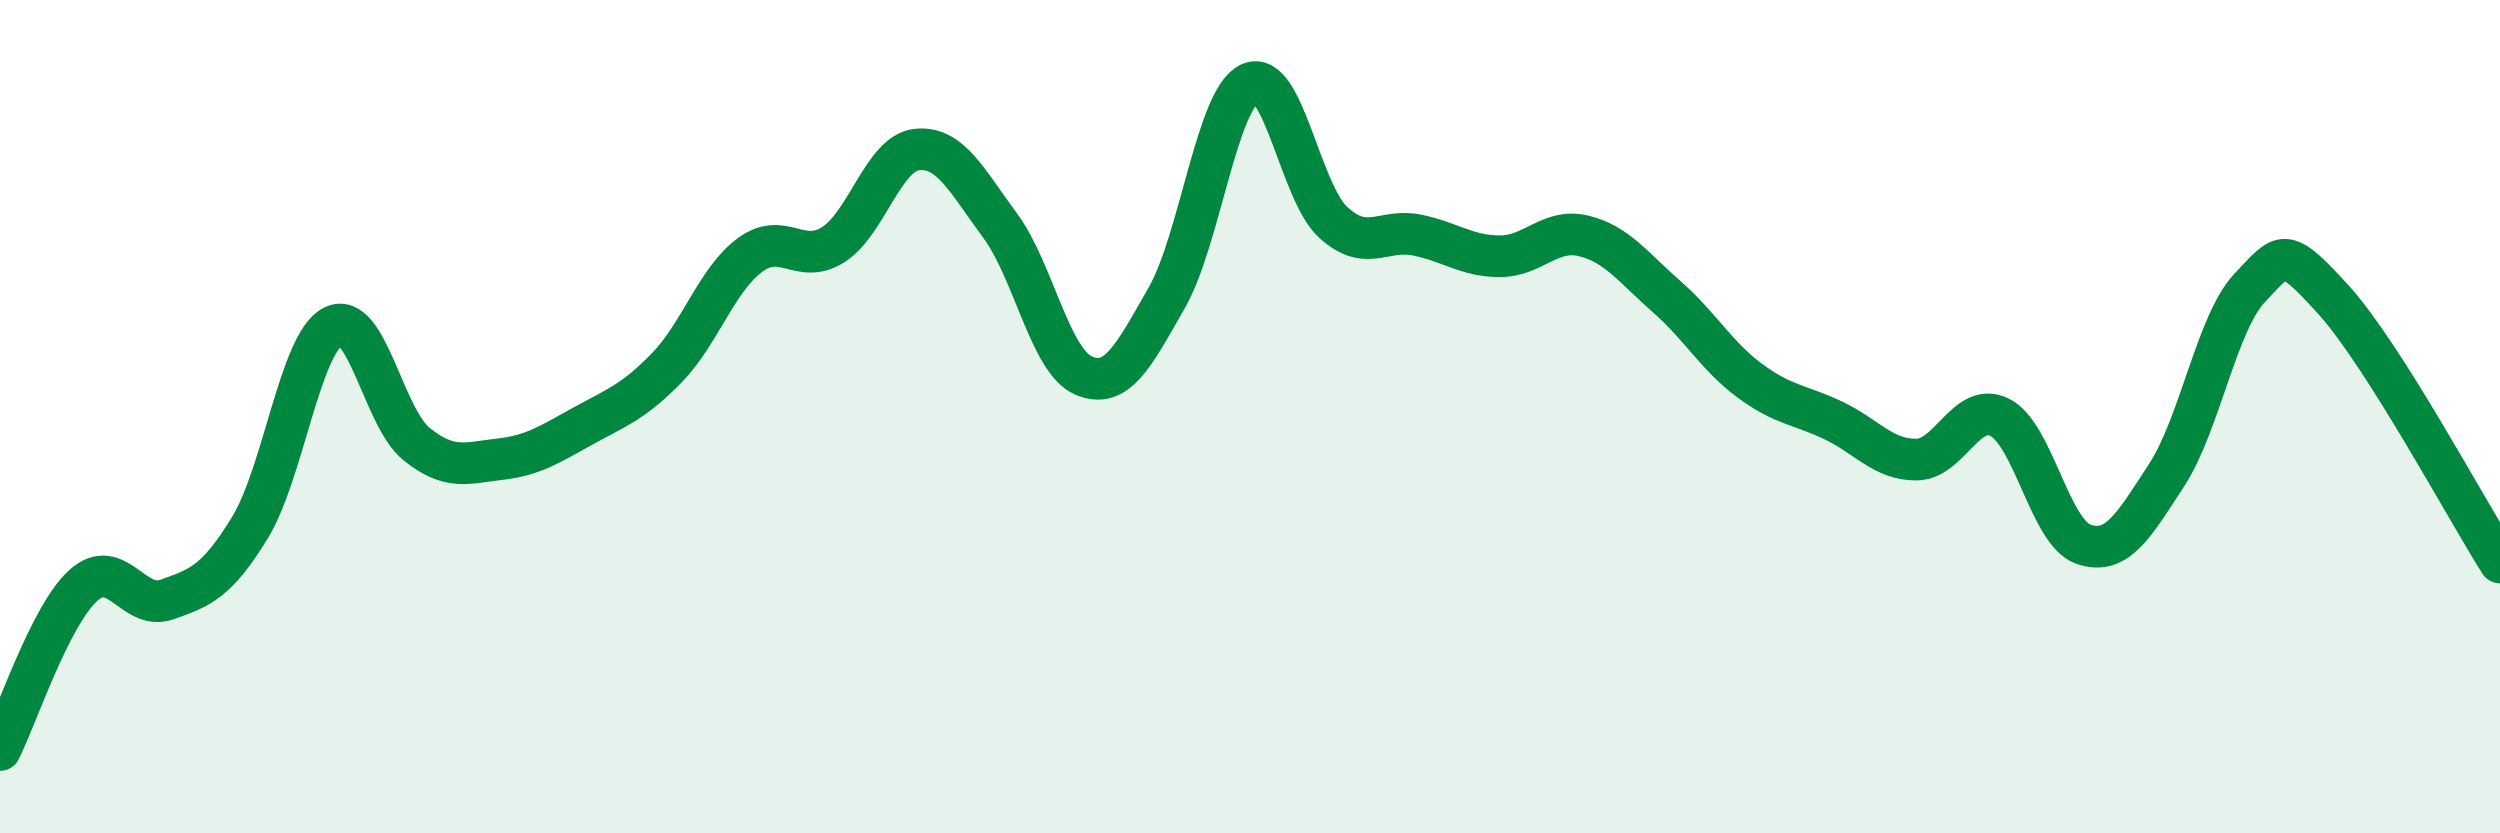
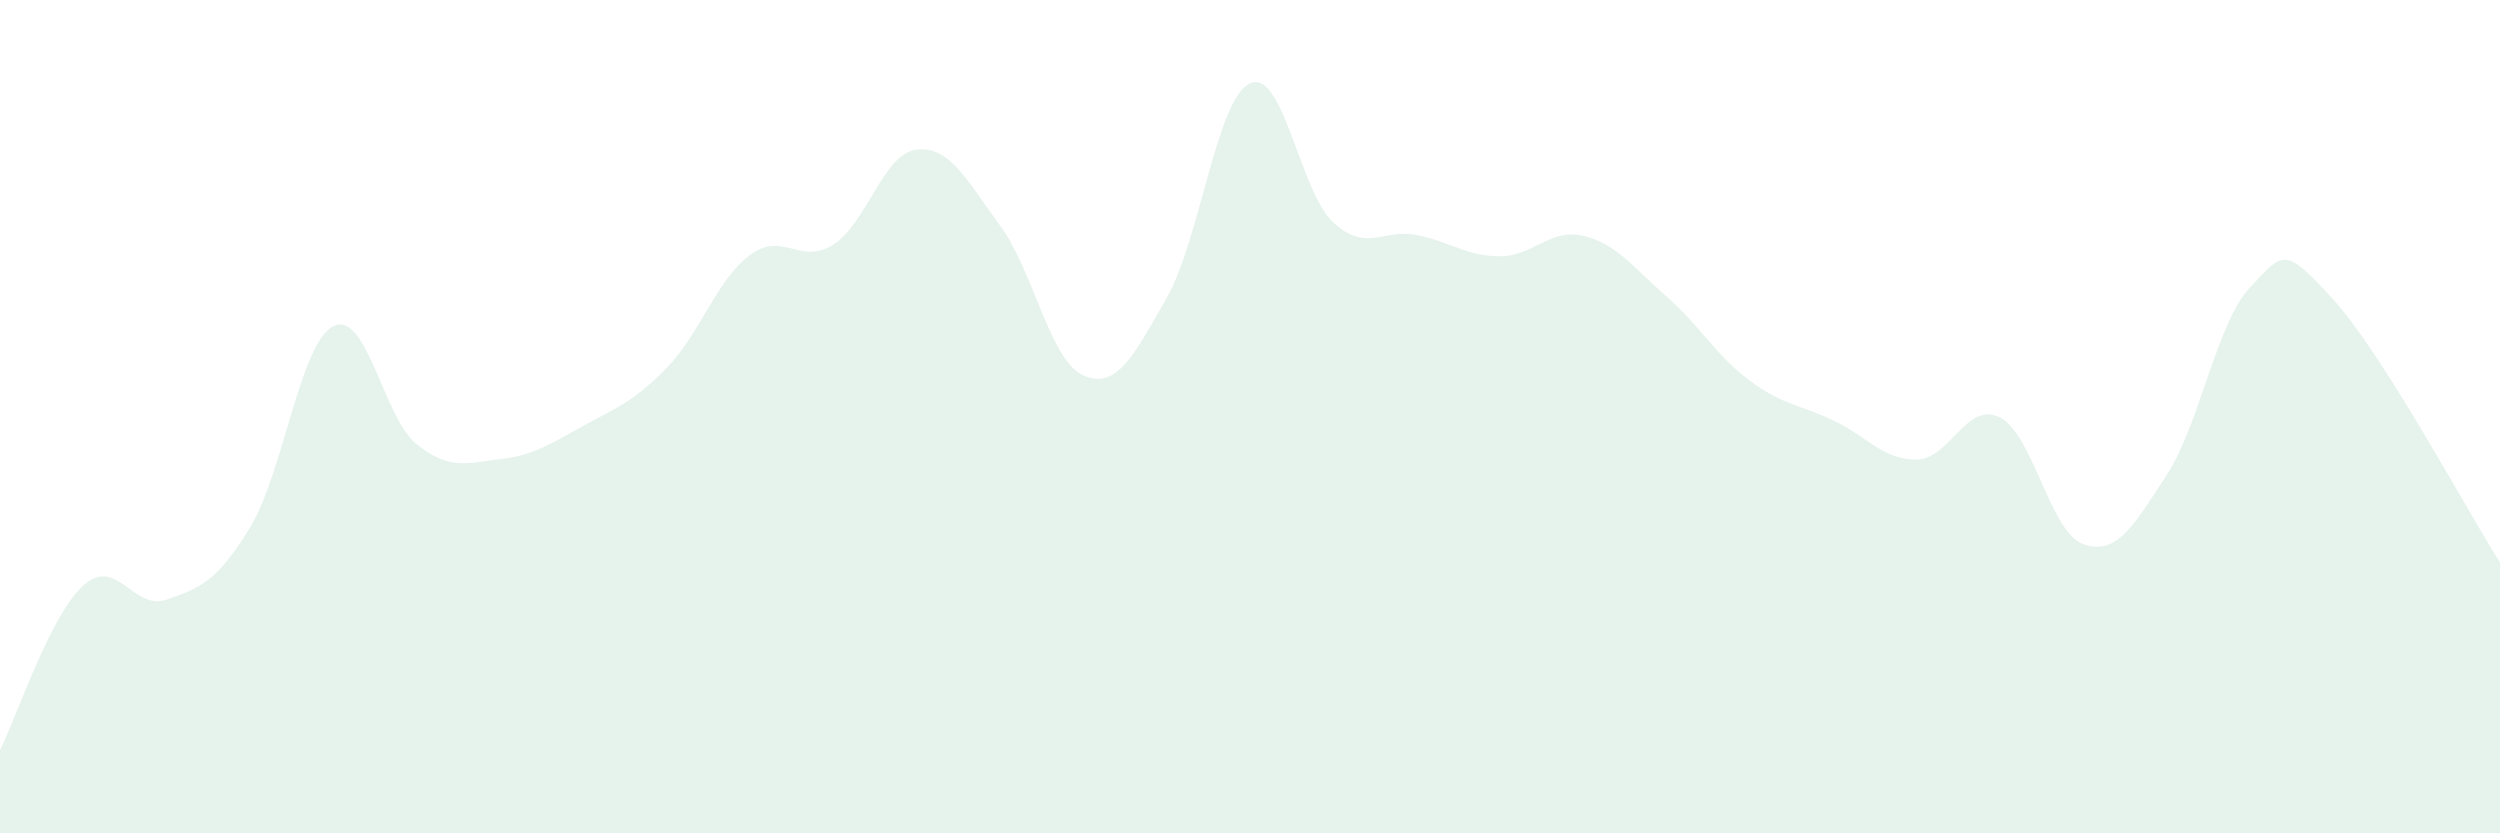
<svg xmlns="http://www.w3.org/2000/svg" width="60" height="20" viewBox="0 0 60 20">
  <path d="M 0,18 C 0.4,17.21 1.2,14.77 2,14.05 C 2.8,13.33 3.2,14.67 4,14.39 C 4.8,14.11 5.2,13.97 6,12.66 C 6.8,11.35 7.2,8.23 8,7.83 C 8.8,7.43 9.2,10.02 10,10.66 C 10.8,11.3 11.2,11.11 12,11.02 C 12.8,10.93 13.2,10.66 14,10.22 C 14.8,9.78 15.2,9.65 16,8.83 C 16.8,8.01 17.2,6.71 18,6.12 C 18.8,5.53 19.2,6.38 20,5.87 C 20.8,5.36 21.2,3.68 22,3.59 C 22.8,3.5 23.2,4.33 24,5.41 C 24.8,6.49 25.2,8.66 26,9.01 C 26.8,9.36 27.2,8.55 28,7.15 C 28.8,5.75 29.2,2.36 30,2 C 30.8,1.64 31.2,4.61 32,5.34 C 32.8,6.07 33.2,5.48 34,5.64 C 34.8,5.8 35.2,6.15 36,6.15 C 36.8,6.15 37.2,5.47 38,5.66 C 38.8,5.85 39.2,6.42 40,7.12 C 40.8,7.82 41.2,8.55 42,9.14 C 42.8,9.73 43.2,9.71 44,10.09 C 44.8,10.47 45.2,11.04 46,11.03 C 46.8,11.02 47.2,9.61 48,10.02 C 48.8,10.43 49.2,12.78 50,13.06 C 50.8,13.34 51.2,12.63 52,11.4 C 52.8,10.17 53.2,7.74 54,6.9 C 54.8,6.06 54.8,5.87 56,7.19 C 57.2,8.51 59.2,12.24 60,13.5L60 20L0 20Z" fill="#008740" opacity="0.1" stroke-linecap="round" stroke-linejoin="round" />
-   <path d="M 0,18 C 0.4,17.21 1.2,14.77 2,14.05 C 2.8,13.33 3.2,14.67 4,14.39 C 4.8,14.11 5.2,13.97 6,12.66 C 6.8,11.35 7.2,8.23 8,7.83 C 8.8,7.43 9.2,10.02 10,10.66 C 10.8,11.3 11.2,11.11 12,11.02 C 12.8,10.93 13.2,10.66 14,10.22 C 14.8,9.78 15.2,9.65 16,8.83 C 16.8,8.01 17.2,6.71 18,6.12 C 18.8,5.53 19.2,6.38 20,5.87 C 20.8,5.36 21.2,3.68 22,3.59 C 22.8,3.5 23.2,4.33 24,5.41 C 24.8,6.49 25.2,8.66 26,9.01 C 26.8,9.36 27.2,8.55 28,7.15 C 28.8,5.75 29.2,2.36 30,2 C 30.8,1.64 31.2,4.61 32,5.34 C 32.8,6.07 33.2,5.48 34,5.64 C 34.8,5.8 35.2,6.15 36,6.15 C 36.8,6.15 37.2,5.47 38,5.66 C 38.8,5.85 39.2,6.42 40,7.12 C 40.8,7.82 41.2,8.55 42,9.14 C 42.8,9.73 43.2,9.71 44,10.09 C 44.8,10.47 45.2,11.04 46,11.03 C 46.8,11.02 47.2,9.61 48,10.02 C 48.8,10.43 49.2,12.78 50,13.06 C 50.8,13.34 51.2,12.63 52,11.4 C 52.8,10.17 53.2,7.74 54,6.9 C 54.8,6.06 54.8,5.87 56,7.19 C 57.2,8.51 59.2,12.24 60,13.5" stroke="#008740" stroke-width="1" fill="none" stroke-linecap="round" stroke-linejoin="round" />
</svg>